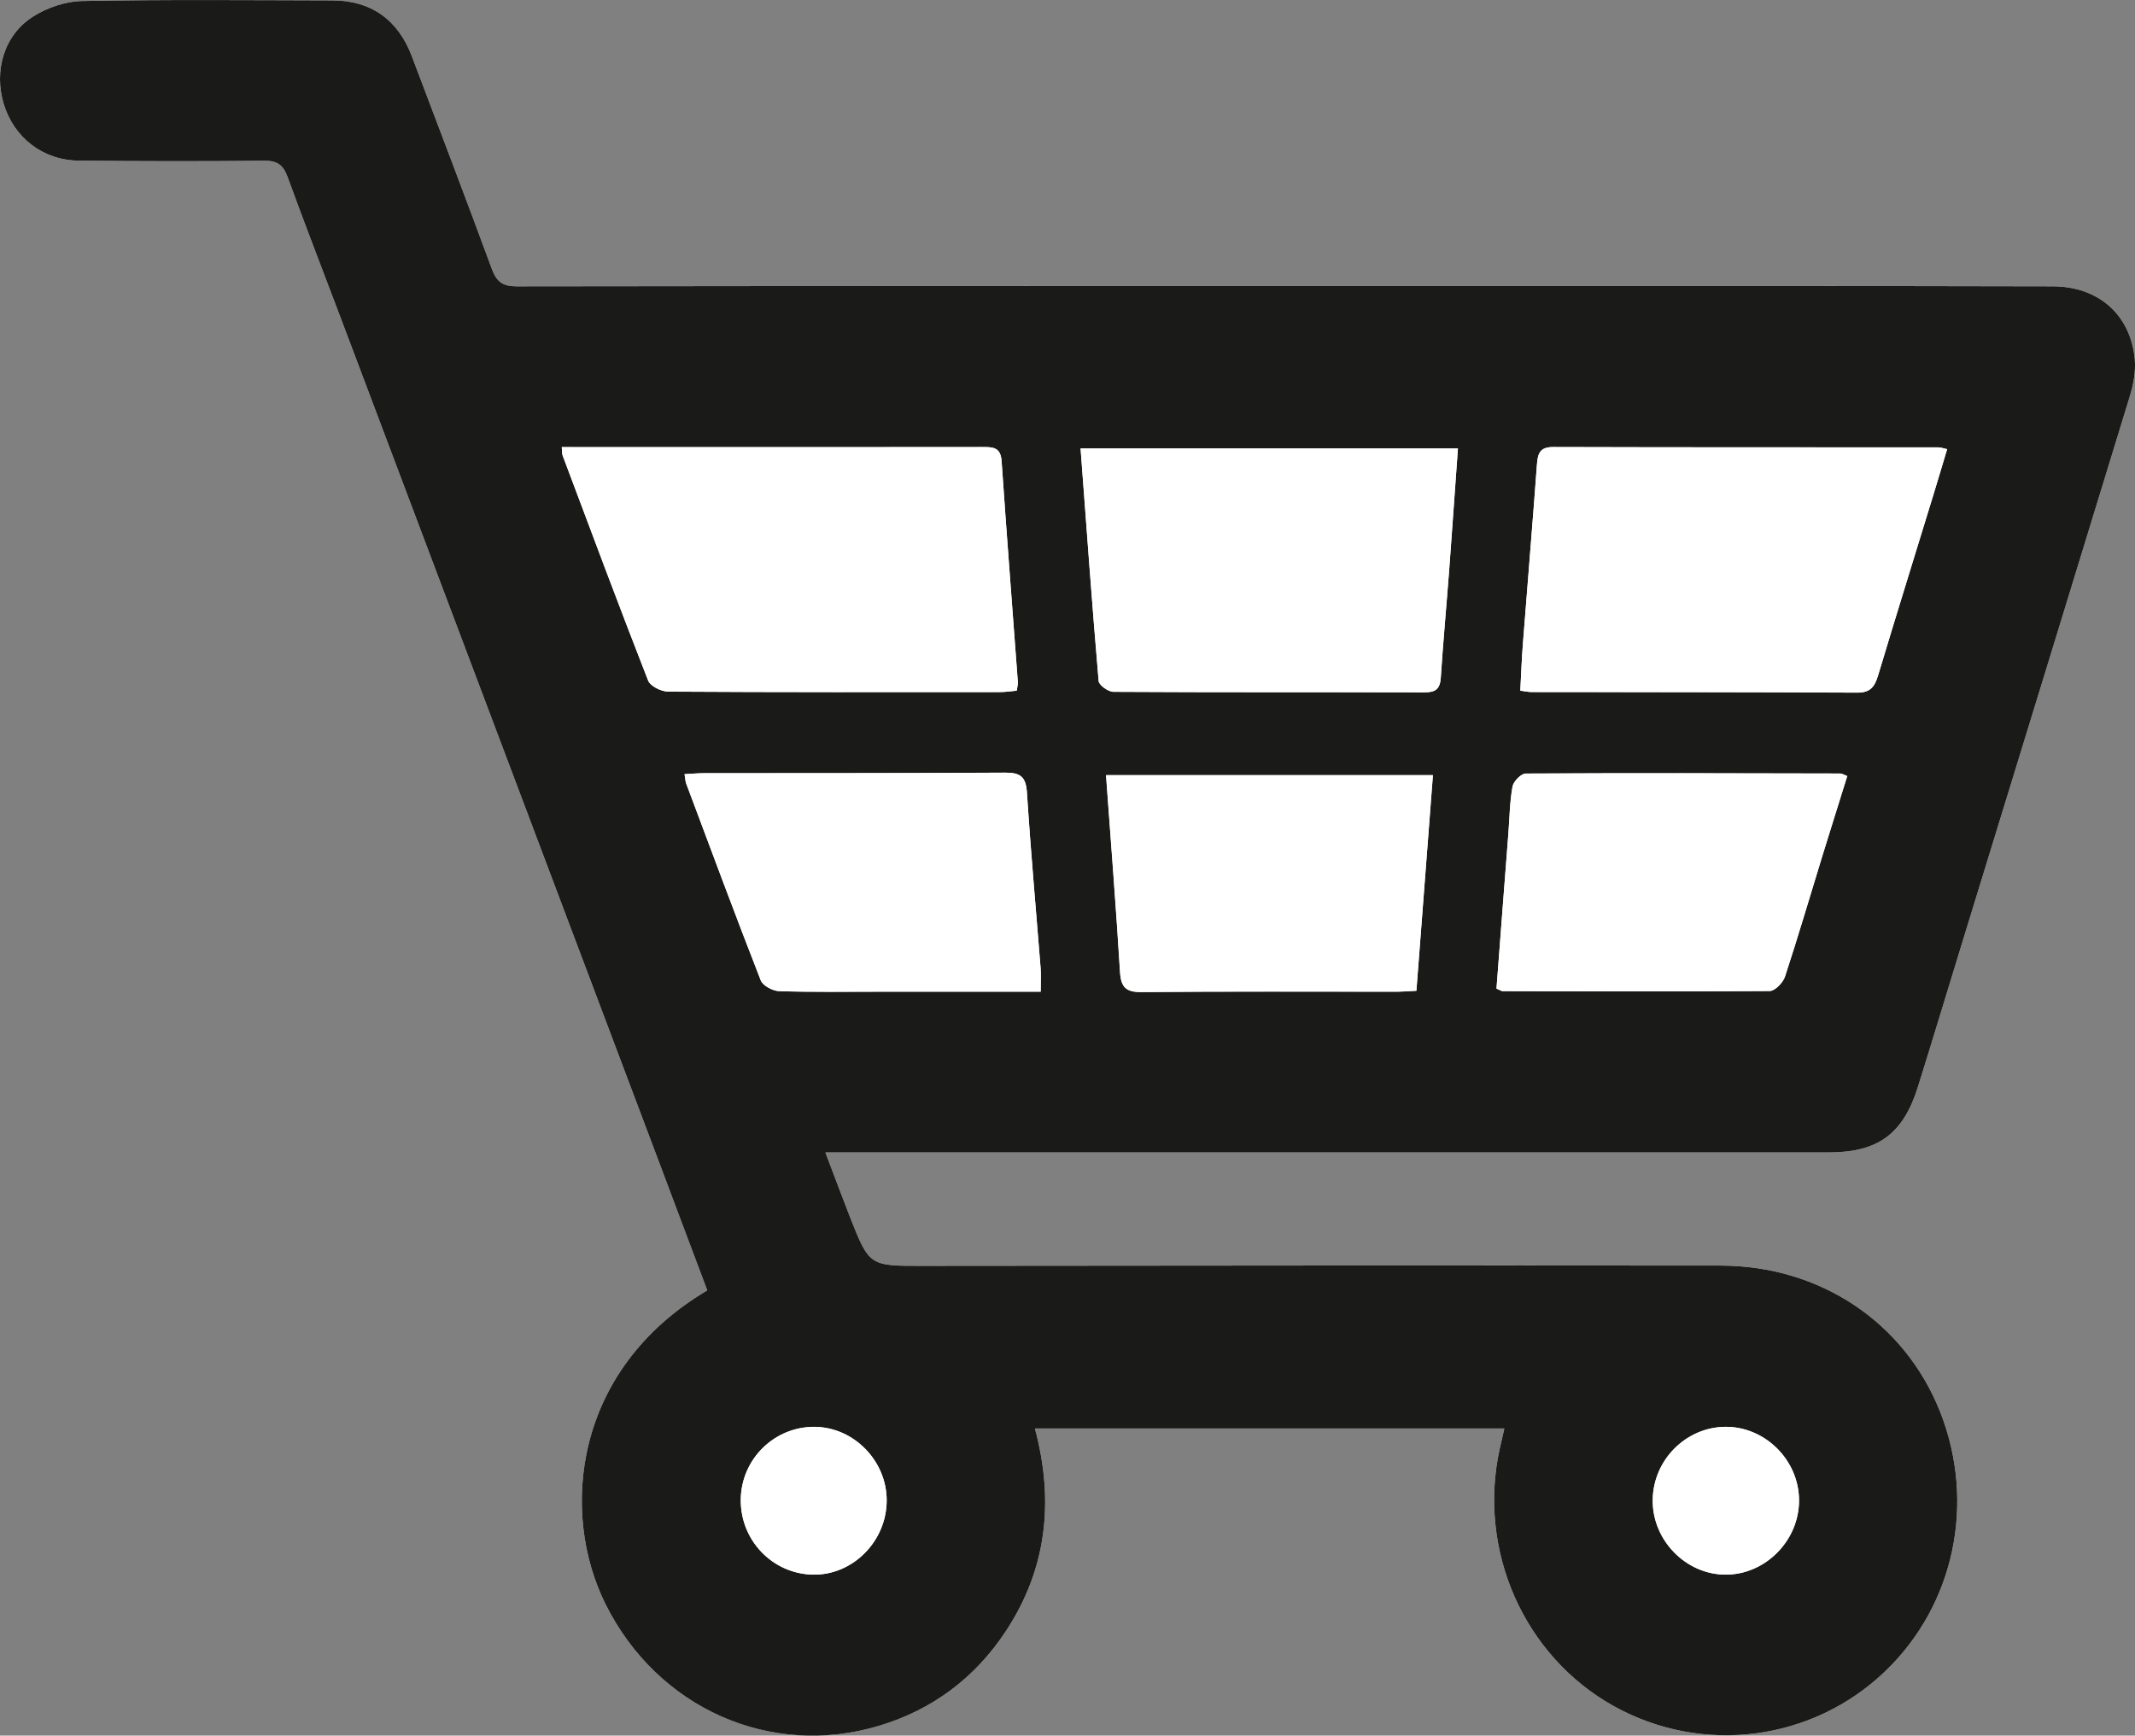
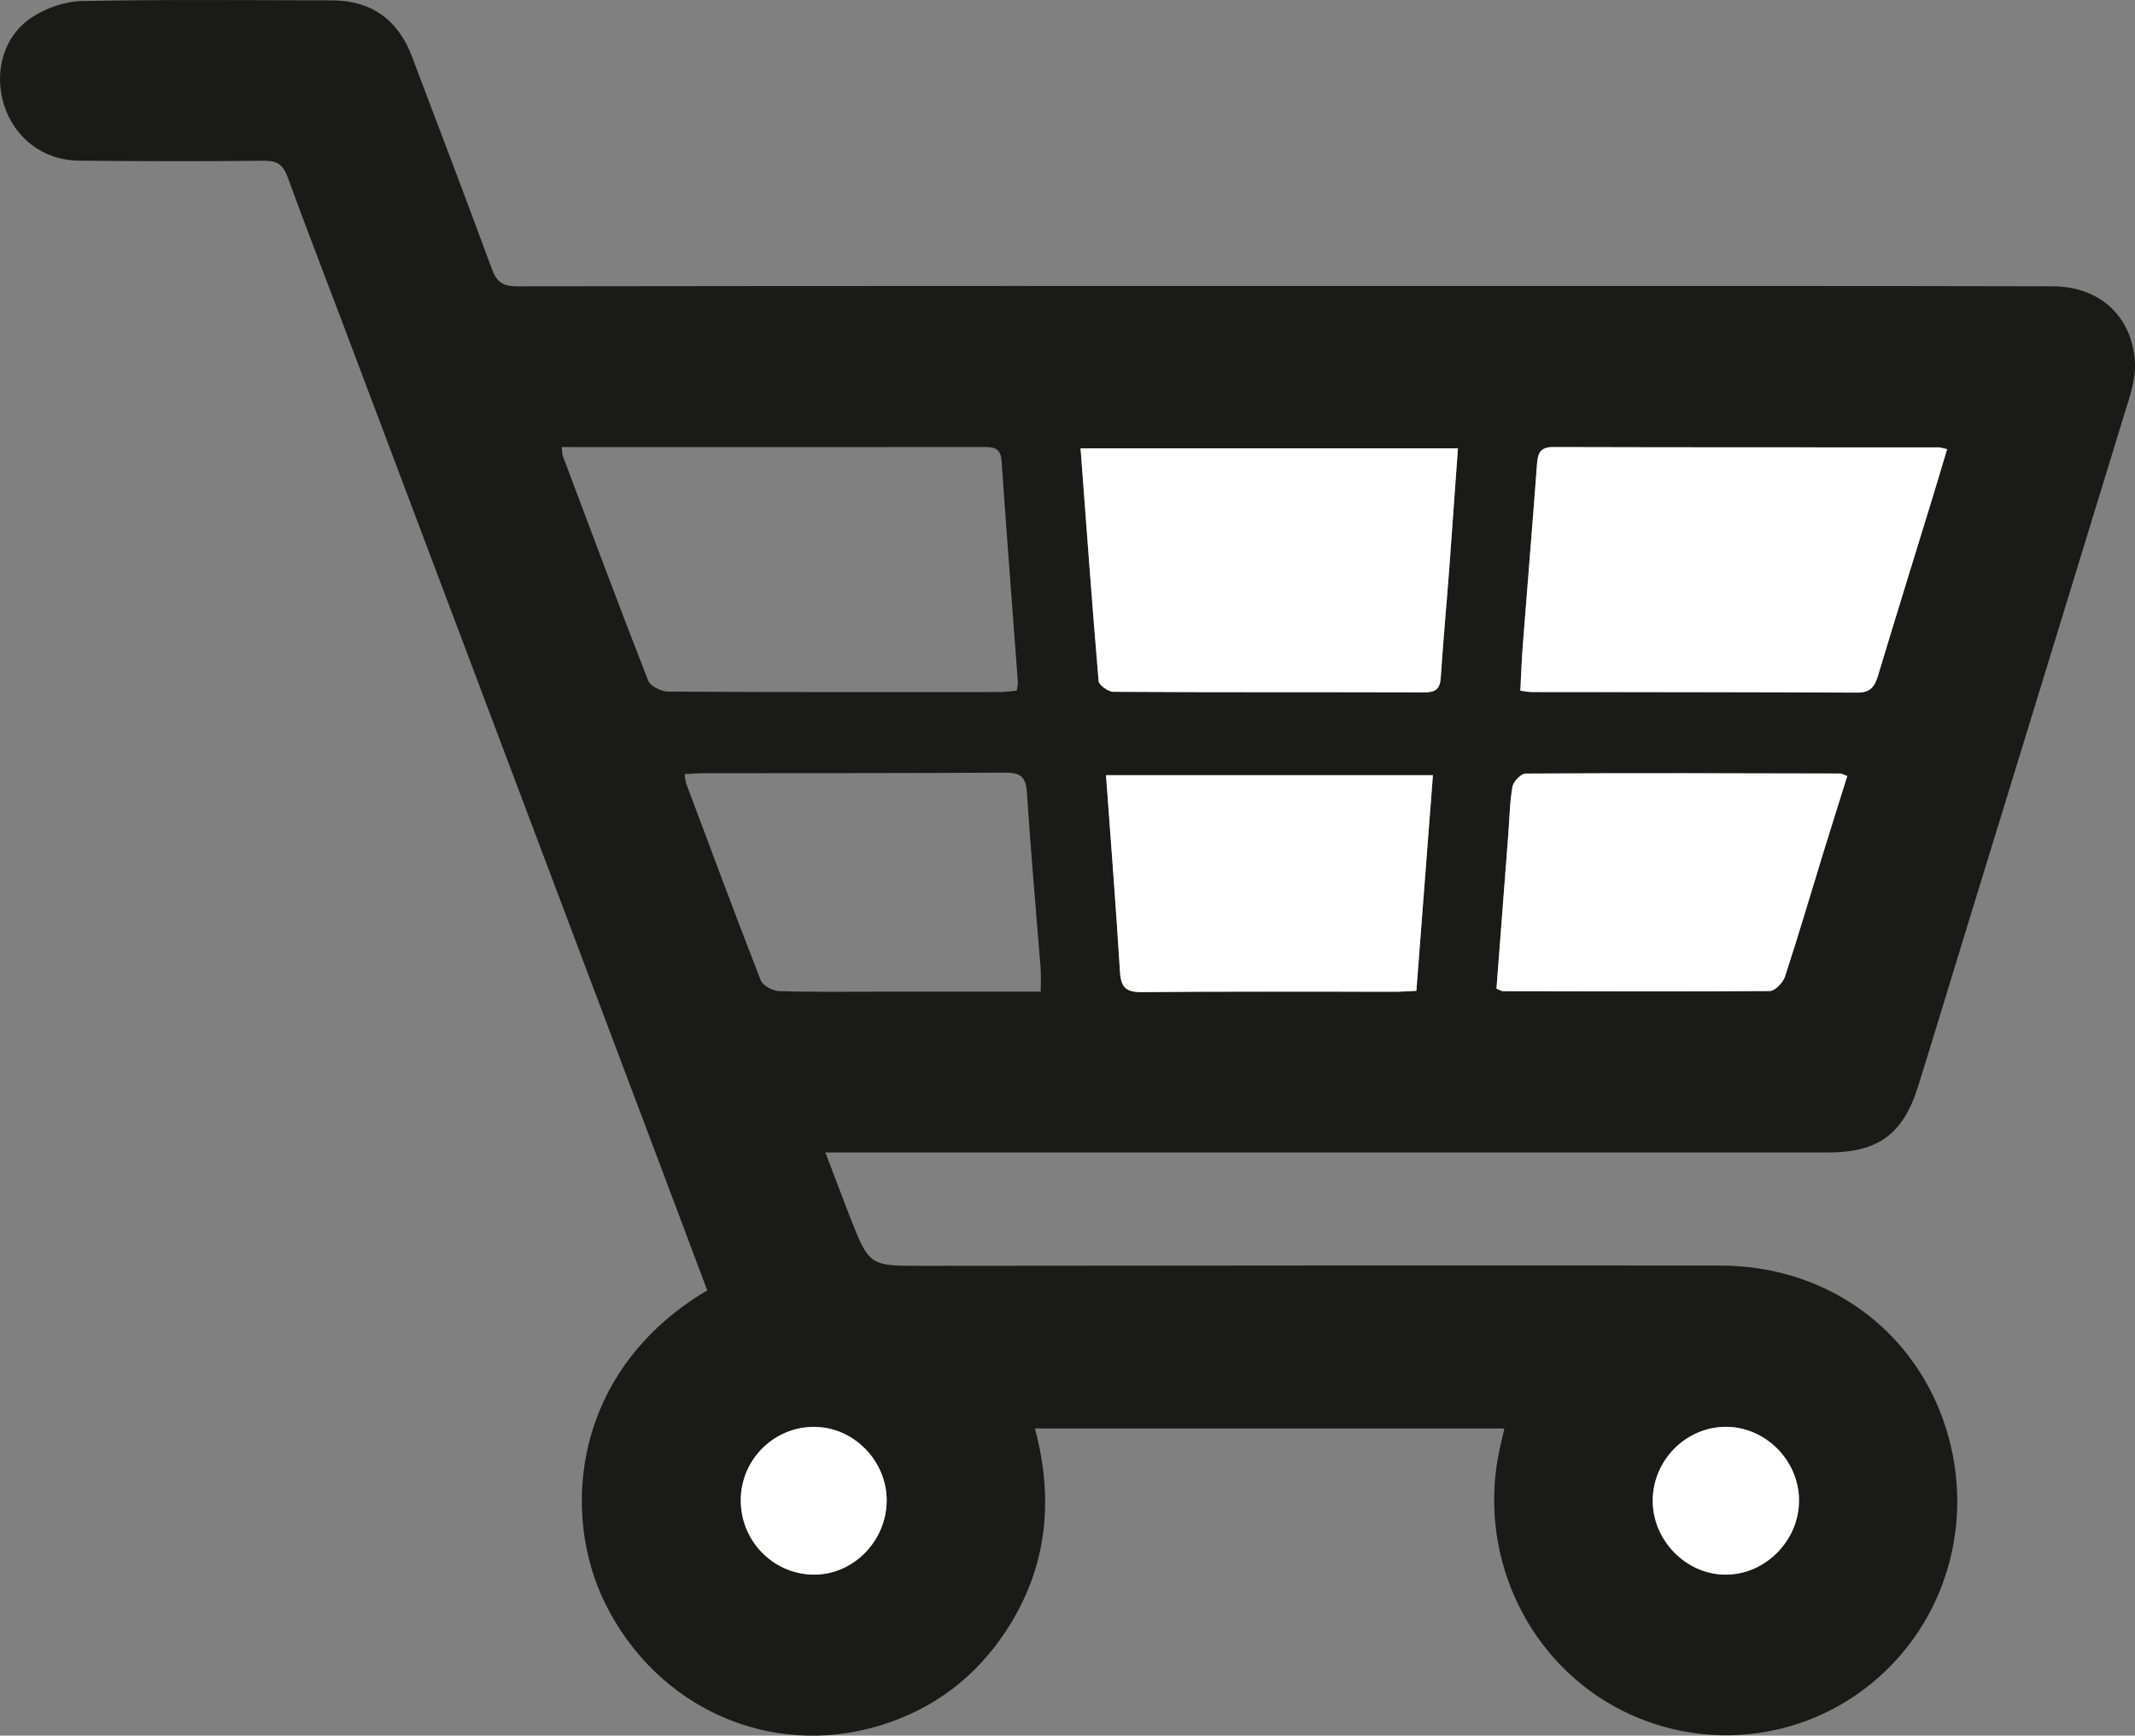
<svg xmlns="http://www.w3.org/2000/svg" version="1.1" id="Ebene_1" x="0px" y="0px" width="33.797px" height="27.477px" viewBox="0 0 33.797 27.477" enable-background="new 0 0 33.797 27.477" xml:space="preserve">
  <rect x="0" y="0" width="33.797" height="27.477" fill="#808080" stroke="none" />
-   <path fill="#FFFFFF" d="M11.196,20.429c-2.119,1.253-2.336,3.518-1.609,4.97c0.824,1.649,2.613,2.44,4.336,1.921  c0.846-0.256,1.516-0.761,2.001-1.498c0.65-0.988,0.765-2.062,0.459-3.207h7.431c-0.029,0.127-0.053,0.223-0.073,0.318  c-0.356,1.611,0.382,3.285,1.804,4.077c1.405,0.782,3.148,0.558,4.305-0.558c1.091-1.051,1.43-2.664,0.863-4.099  c-0.559-1.413-1.894-2.315-3.478-2.317c-4.204-0.004-8.407,0-12.611,0.004c-0.86,0.002-0.861,0.009-1.171-0.779  c-0.126-0.321-0.246-0.645-0.387-1.016h1.98c4.633,0,9.267,0,13.9,0c0.782,0,1.181-0.291,1.415-1.039  c0.242-0.773,0.475-1.549,0.713-2.323c0.881-2.87,1.764-5.739,2.641-8.609c0.057-0.188,0.096-0.396,0.078-0.589  c-0.064-0.699-0.57-1.15-1.298-1.152c-2.932-0.007-5.864-0.005-8.798-0.005C18.524,4.527,13.349,4.526,8.175,4.533  c-0.216,0-0.315-0.072-0.388-0.273C7.372,3.133,6.944,2.012,6.519,0.889c-0.22-0.58-0.648-0.882-1.258-0.883  C3.94,0.002,2.618-0.009,1.299,0.016c-0.264,0.005-0.557,0.106-0.78,0.249c-0.457,0.292-0.618,0.859-0.46,1.381  C0.22,2.177,0.677,2.537,1.242,2.543c0.981,0.011,1.962,0.012,2.942,0.002c0.206-0.002,0.3,0.067,0.369,0.257  C4.83,3.564,5.124,4.32,5.41,5.078c1.681,4.456,3.361,8.912,5.041,13.369C10.701,19.108,10.949,19.771,11.196,20.429" />
  <path fill="#1A1A18" d="M14.036,23.76c0.004-0.625-0.514-1.161-1.132-1.171c-0.64-0.01-1.171,0.51-1.177,1.152  c-0.007,0.646,0.503,1.176,1.144,1.188C13.497,24.939,14.033,24.403,14.036,23.76 M28.479,23.753  c-0.001-0.637-0.538-1.17-1.171-1.164c-0.623,0.008-1.139,0.527-1.146,1.158c-0.008,0.636,0.524,1.181,1.153,1.182  S28.48,24.39,28.479,23.753 M23.69,15.651c0.06,0.025,0.077,0.039,0.096,0.039c1.41,0.004,2.82,0.01,4.229-0.002  c0.084,0,0.211-0.132,0.242-0.227c0.209-0.637,0.397-1.28,0.594-1.92c0.129-0.418,0.26-0.835,0.391-1.255  c-0.057-0.021-0.083-0.04-0.109-0.04c-1.662-0.004-3.322-0.008-4.981,0c-0.073,0.001-0.192,0.124-0.208,0.205  c-0.044,0.245-0.047,0.498-0.066,0.747C23.814,14.015,23.751,14.831,23.69,15.651 M16.474,15.7c0-0.154,0.007-0.263-0.001-0.371  c-0.073-0.927-0.157-1.854-0.217-2.784c-0.016-0.249-0.105-0.314-0.345-0.313c-1.59,0.01-3.182,0.007-4.774,0.009  c-0.095,0-0.191,0.009-0.3,0.015c0.012,0.073,0.012,0.114,0.026,0.15c0.39,1.04,0.776,2.081,1.18,3.115  c0.033,0.084,0.19,0.167,0.291,0.17c0.54,0.017,1.081,0.009,1.622,0.009H16.474z M22.683,12.271h-5.174  c0.078,1.063,0.158,2.089,0.222,3.116c0.015,0.244,0.094,0.32,0.34,0.318c1.351-0.012,2.7-0.006,4.049-0.006  c0.097,0,0.193-0.01,0.302-0.015C22.509,14.53,22.595,13.408,22.683,12.271 M17.106,7.098c0.094,1.253,0.181,2.469,0.286,3.684  c0.006,0.065,0.152,0.171,0.234,0.171c1.641,0.01,3.281,0.004,4.922,0.008c0.178,0.001,0.248-0.053,0.26-0.232  c0.037-0.569,0.09-1.137,0.133-1.705c0.047-0.634,0.091-1.269,0.138-1.926H17.106z M30.823,7.111  c-0.065-0.014-0.104-0.029-0.142-0.029c-2.03-0.001-4.062,0.001-6.092-0.005c-0.205-0.001-0.246,0.092-0.259,0.269  c-0.069,0.948-0.149,1.895-0.222,2.841c-0.02,0.245-0.028,0.492-0.042,0.747c0.079,0.011,0.128,0.021,0.175,0.022  c1.721,0.002,3.441,0.001,5.162,0.01c0.205,0.001,0.273-0.097,0.325-0.268c0.288-0.957,0.585-1.912,0.878-2.868  C30.679,7.594,30.75,7.356,30.823,7.111 M8.893,7.079C8.9,7.154,8.897,7.186,8.907,7.212c0.447,1.188,0.89,2.379,1.353,3.562  c0.034,0.089,0.207,0.174,0.317,0.175c1.751,0.011,3.502,0.008,5.253,0.007c0.087,0,0.173-0.014,0.265-0.022  c0.008-0.059,0.02-0.098,0.018-0.135c-0.087-1.168-0.178-2.335-0.258-3.502c-0.015-0.223-0.145-0.22-0.305-0.22  c-1.312,0.002-2.622,0.001-3.933,0.001H8.893z M11.196,20.429c-0.247-0.658-0.495-1.32-0.745-1.982  C8.771,13.99,7.091,9.534,5.41,5.078C5.124,4.32,4.83,3.564,4.553,2.803C4.484,2.613,4.39,2.543,4.184,2.545  c-0.98,0.01-1.961,0.009-2.942-0.002C0.677,2.537,0.22,2.177,0.059,1.646c-0.158-0.522,0.003-1.089,0.46-1.381  c0.223-0.143,0.516-0.244,0.78-0.249c1.319-0.025,2.641-0.013,3.962-0.01c0.61,0.001,1.038,0.303,1.258,0.883  C6.944,2.012,7.372,3.133,7.787,4.26C7.86,4.46,7.959,4.533,8.175,4.533c5.174-0.007,10.349-0.006,15.522-0.005  c2.934,0,5.866-0.002,8.798,0.005c0.728,0.002,1.233,0.453,1.298,1.152c0.018,0.193-0.021,0.401-0.078,0.589  c-0.877,2.87-1.76,5.739-2.641,8.609c-0.238,0.774-0.471,1.55-0.713,2.323c-0.234,0.748-0.633,1.039-1.415,1.039  c-4.633,0-9.267,0-13.9,0h-1.98c0.141,0.371,0.261,0.694,0.387,1.016c0.31,0.788,0.311,0.781,1.171,0.779  c4.204-0.004,8.407-0.008,12.611-0.004c1.584,0.002,2.919,0.904,3.478,2.317c0.566,1.435,0.228,3.048-0.863,4.099  c-1.156,1.115-2.899,1.34-4.305,0.558c-1.422-0.792-2.16-2.466-1.804-4.077c0.021-0.096,0.044-0.191,0.073-0.318h-7.431  c0.306,1.145,0.191,2.219-0.459,3.207c-0.485,0.737-1.155,1.242-2.001,1.498c-1.723,0.52-3.512-0.271-4.336-1.921  C8.86,23.946,9.077,21.682,11.196,20.429" />
-   <path fill="#FFFFFF" d="M8.893,7.079h2.724c1.311,0,2.621,0.001,3.932-0.001c0.16,0,0.29-0.003,0.306,0.219  c0.08,1.168,0.171,2.335,0.257,3.502c0.003,0.038-0.01,0.076-0.017,0.136c-0.092,0.008-0.179,0.022-0.265,0.022  c-1.751,0.001-3.502,0.004-5.253-0.007c-0.11-0.001-0.283-0.087-0.317-0.175C9.797,9.592,9.353,8.401,8.907,7.212  C8.896,7.185,8.9,7.154,8.893,7.079" />
  <path fill="#FFFFFF" d="M30.823,7.111c-0.073,0.246-0.144,0.483-0.216,0.719c-0.293,0.956-0.59,1.91-0.878,2.868  c-0.052,0.17-0.119,0.268-0.325,0.267c-1.721-0.009-3.441-0.007-5.162-0.009c-0.048,0-0.096-0.012-0.175-0.021  c0.013-0.256,0.022-0.502,0.041-0.746c0.073-0.948,0.153-1.894,0.223-2.842c0.013-0.177,0.054-0.27,0.259-0.269  c2.03,0.006,4.062,0.004,6.092,0.005C30.718,7.082,30.757,7.097,30.823,7.111" />
  <path fill="#FFFFFF" d="M17.105,7.098h5.974c-0.047,0.656-0.092,1.291-0.139,1.925c-0.043,0.569-0.096,1.137-0.133,1.705  c-0.013,0.18-0.08,0.234-0.26,0.233c-1.641-0.005-3.281,0.001-4.922-0.009c-0.082,0-0.229-0.105-0.234-0.171  C17.287,9.566,17.2,8.35,17.105,7.098" />
  <path fill="#FFFFFF" d="M22.683,12.272c-0.088,1.136-0.174,2.258-0.262,3.415c-0.109,0.004-0.205,0.012-0.301,0.014  c-1.35,0-2.7-0.006-4.05,0.006c-0.246,0.002-0.325-0.075-0.341-0.318c-0.062-1.027-0.145-2.054-0.221-3.116H22.683z" />
-   <path fill="#FFFFFF" d="M16.474,15.7h-2.519c-0.54,0-1.081,0.009-1.622-0.008c-0.1-0.004-0.257-0.086-0.29-0.17  c-0.404-1.035-0.791-2.076-1.18-3.116c-0.014-0.036-0.014-0.077-0.027-0.15c0.11-0.005,0.206-0.014,0.301-0.015  c1.591-0.002,3.183,0.001,4.775-0.008c0.239-0.002,0.328,0.063,0.344,0.313c0.059,0.928,0.144,1.856,0.217,2.783  C16.481,15.437,16.474,15.546,16.474,15.7" />
  <path fill="#FFFFFF" d="M23.689,15.651c0.062-0.822,0.125-1.637,0.188-2.453c0.02-0.249,0.021-0.502,0.066-0.747  c0.015-0.08,0.136-0.203,0.207-0.204c1.662-0.01,3.322-0.005,4.981-0.001c0.027,0,0.056,0.019,0.111,0.04  c-0.132,0.42-0.263,0.837-0.392,1.255c-0.197,0.64-0.385,1.283-0.594,1.92c-0.031,0.095-0.158,0.227-0.24,0.229  c-1.41,0.01-2.822,0.004-4.23,0.002C23.769,15.692,23.75,15.677,23.689,15.651" />
  <path fill="#FFFFFF" d="M28.478,23.755c0.002,0.635-0.533,1.176-1.162,1.174s-1.16-0.547-1.153-1.183  c0.007-0.63,0.522-1.149,1.146-1.157C27.941,22.583,28.478,23.117,28.478,23.755" />
  <path fill="#FFFFFF" d="M14.036,23.759c-0.003,0.645-0.539,1.182-1.166,1.17c-0.64-0.012-1.15-0.541-1.144-1.188  c0.006-0.643,0.538-1.162,1.178-1.15C13.522,22.599,14.04,23.134,14.036,23.759" />
</svg>